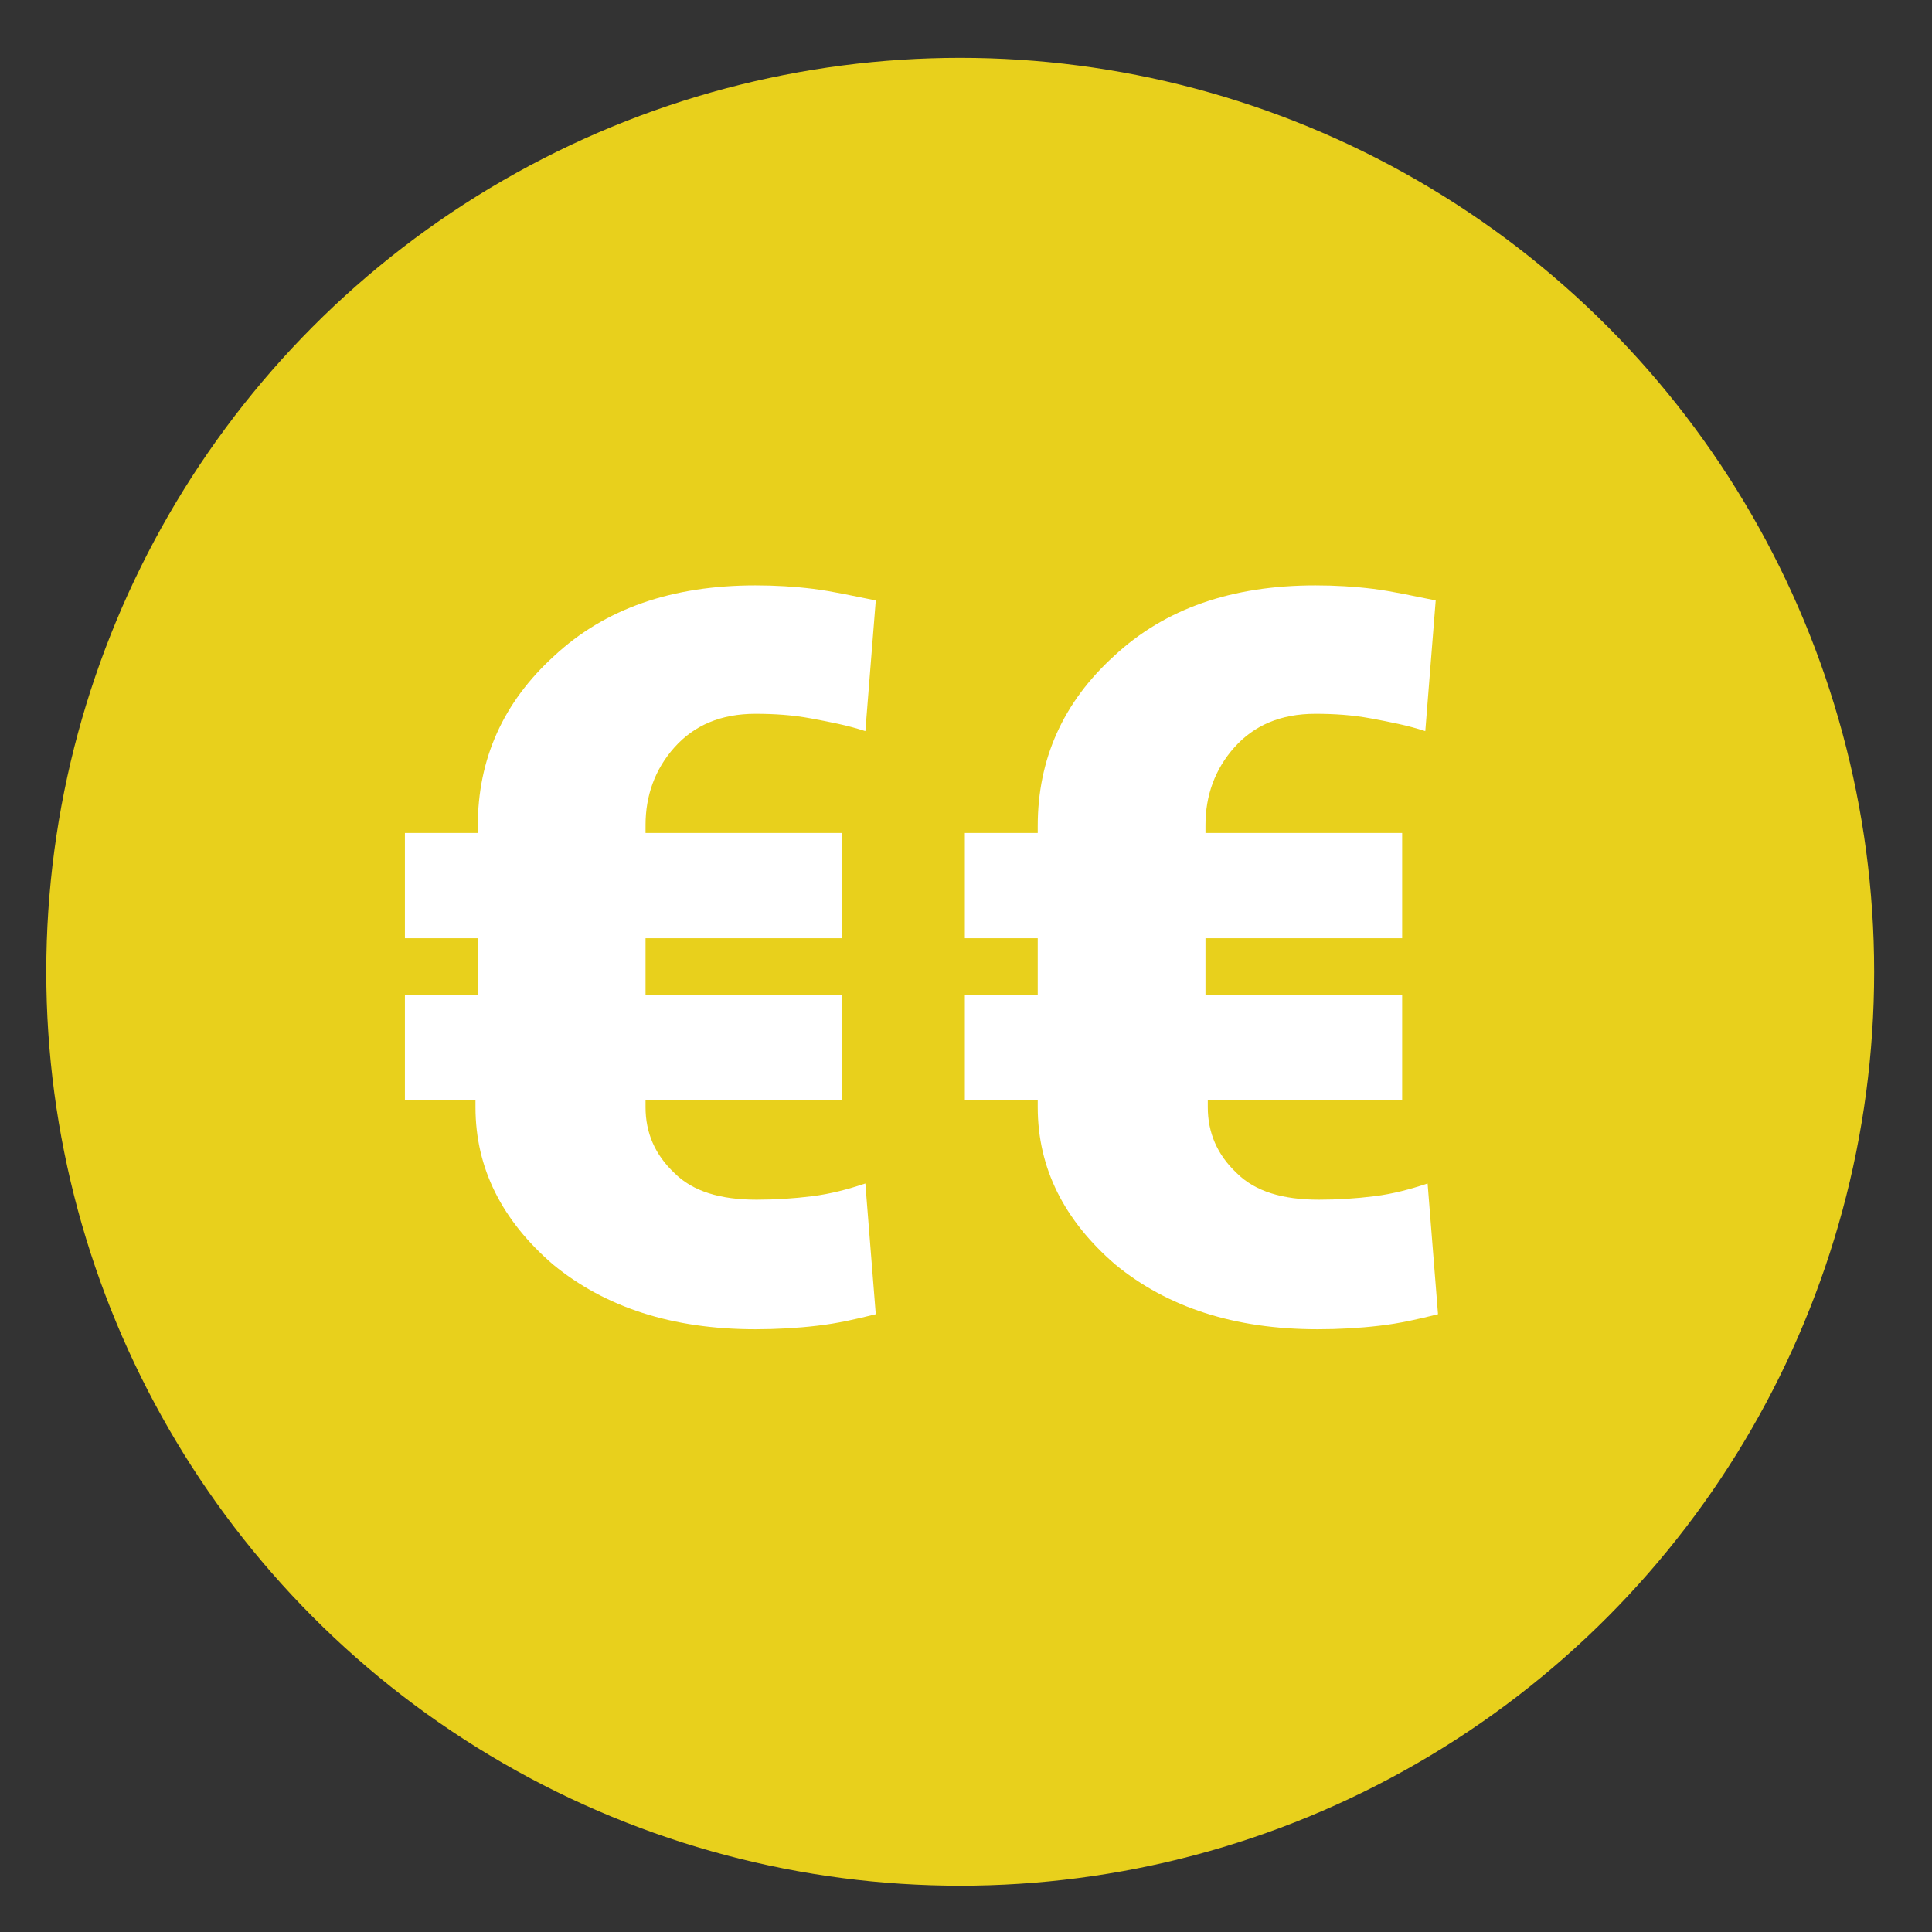
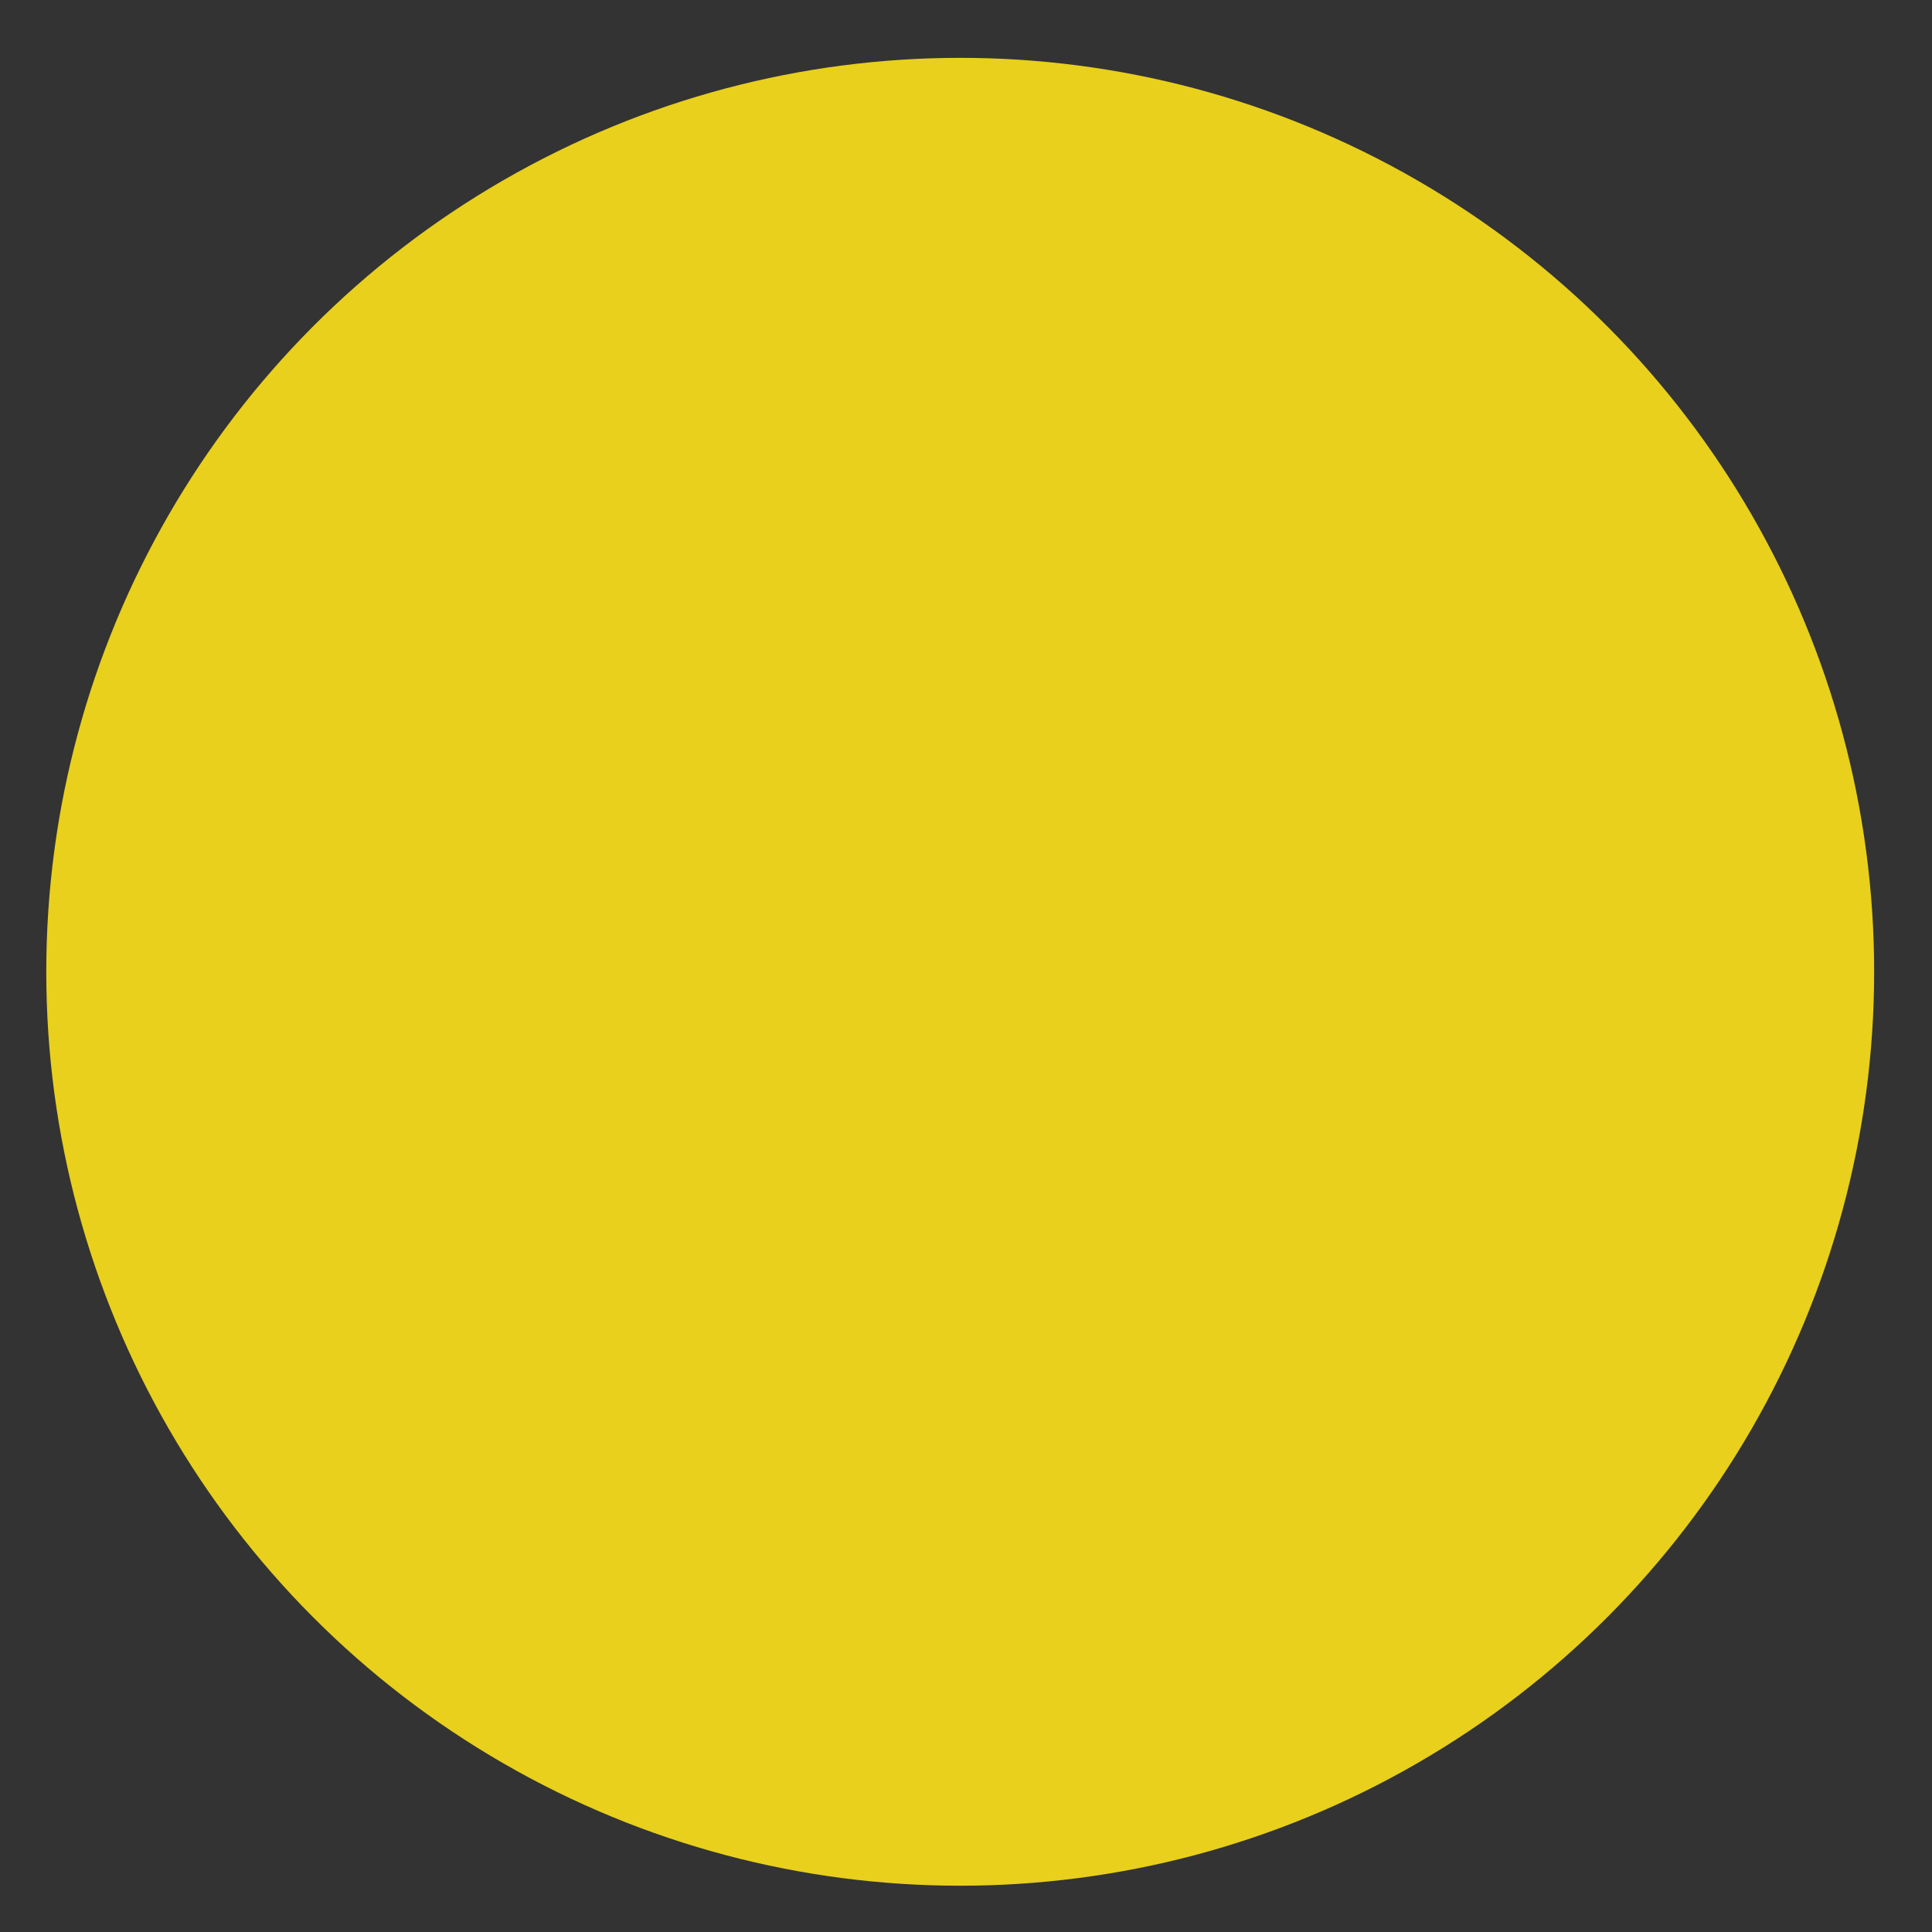
<svg xmlns="http://www.w3.org/2000/svg" version="1.1" id="Mode_Isolation" x="0px" y="0px" viewBox="0 0 167 167" style="enable-background:new 0 0 167 167;" xml:space="preserve">
  <rect x="0" y="0" width="167" height="167" fill="#333333" stroke="none" />
  <style type="text/css">
	.st0{fill:#E8D01C;}
	.st1{fill:#FFFFFF;}
</style>
  <circle class="st0" cx="83" cy="84" r="79" />
  <g>
-     <path class="st1" d="M72.8,95.1h-17v0.6c0,2.2,0.8,4.1,2.5,5.7c1.6,1.6,4,2.3,7.1,2.3c1.6,0,3.2-0.1,4.8-0.3   c1.6-0.2,3.1-0.6,4.6-1.1l0.9,11.3c-1.6,0.4-3.3,0.8-5.1,1c-1.7,0.2-3.5,0.3-5.3,0.3c-7.2,0-13-1.9-17.5-5.6   c-4.4-3.8-6.7-8.3-6.7-13.6v-0.6H35V86h6.3v-4.9H35V72h6.3v-0.6c0-5.8,2.2-10.7,6.6-14.7c4.4-4.1,10.2-6.1,17.4-6.1   c1.7,0,3.4,0.1,5,0.3c1.6,0.2,3.4,0.6,5.4,1l-0.9,11.3c-1.5-0.5-3.1-0.8-4.7-1.1c-1.6-0.3-3.2-0.4-4.8-0.4c-3,0-5.3,1-7,2.9   c-1.7,1.9-2.5,4.2-2.5,6.7V72h17v9.1h-17V86h17V95.1z" />
-     <path class="st1" d="M121.4,95.1h-17v0.6c0,2.2,0.8,4.1,2.5,5.7c1.6,1.6,4,2.3,7.1,2.3c1.6,0,3.2-0.1,4.8-0.3   c1.6-0.2,3.1-0.6,4.6-1.1l0.9,11.3c-1.6,0.4-3.3,0.8-5.1,1c-1.7,0.2-3.5,0.3-5.3,0.3c-7.2,0-13-1.9-17.5-5.6   c-4.4-3.8-6.7-8.3-6.7-13.6v-0.6h-6.3V86h6.3v-4.9h-6.3V72h6.3v-0.6c0-5.8,2.2-10.7,6.6-14.7c4.4-4.1,10.2-6.1,17.4-6.1   c1.7,0,3.4,0.1,5,0.3c1.6,0.2,3.4,0.6,5.4,1l-0.9,11.3c-1.5-0.5-3.1-0.8-4.7-1.1c-1.6-0.3-3.2-0.4-4.8-0.4c-3,0-5.3,1-7,2.9   c-1.7,1.9-2.5,4.2-2.5,6.7V72h17v9.1h-17V86h17V95.1z" />
-   </g>
+     </g>
</svg>